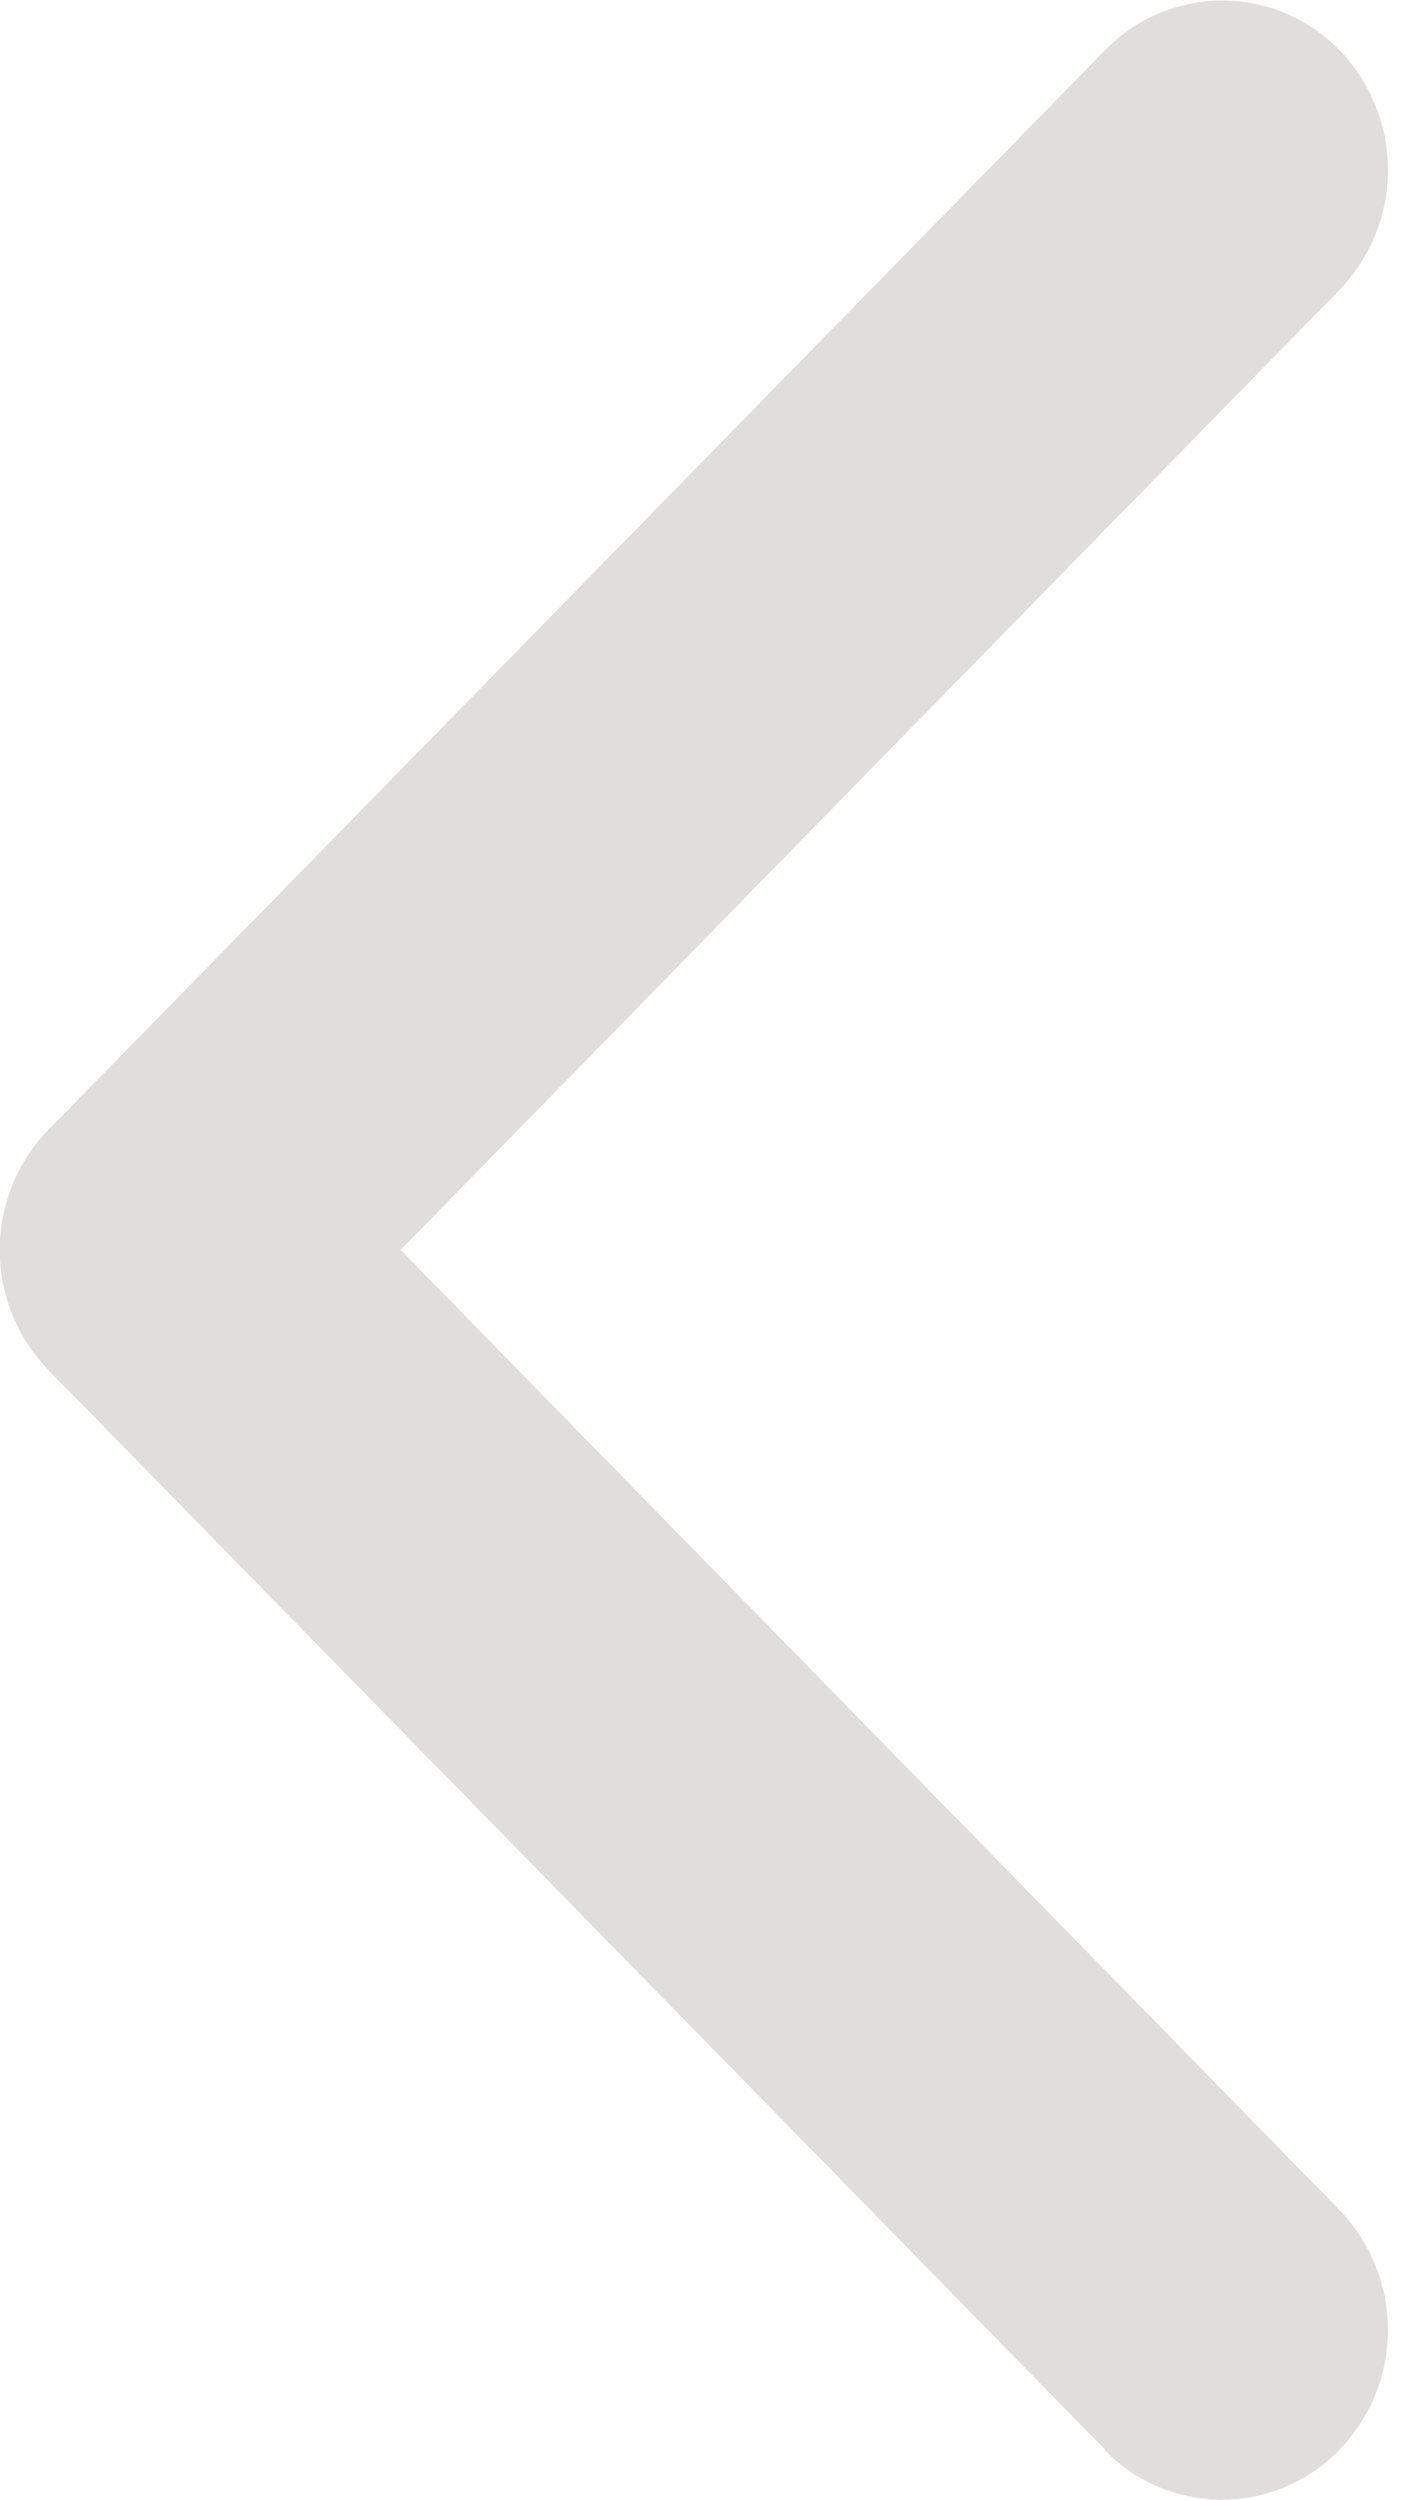
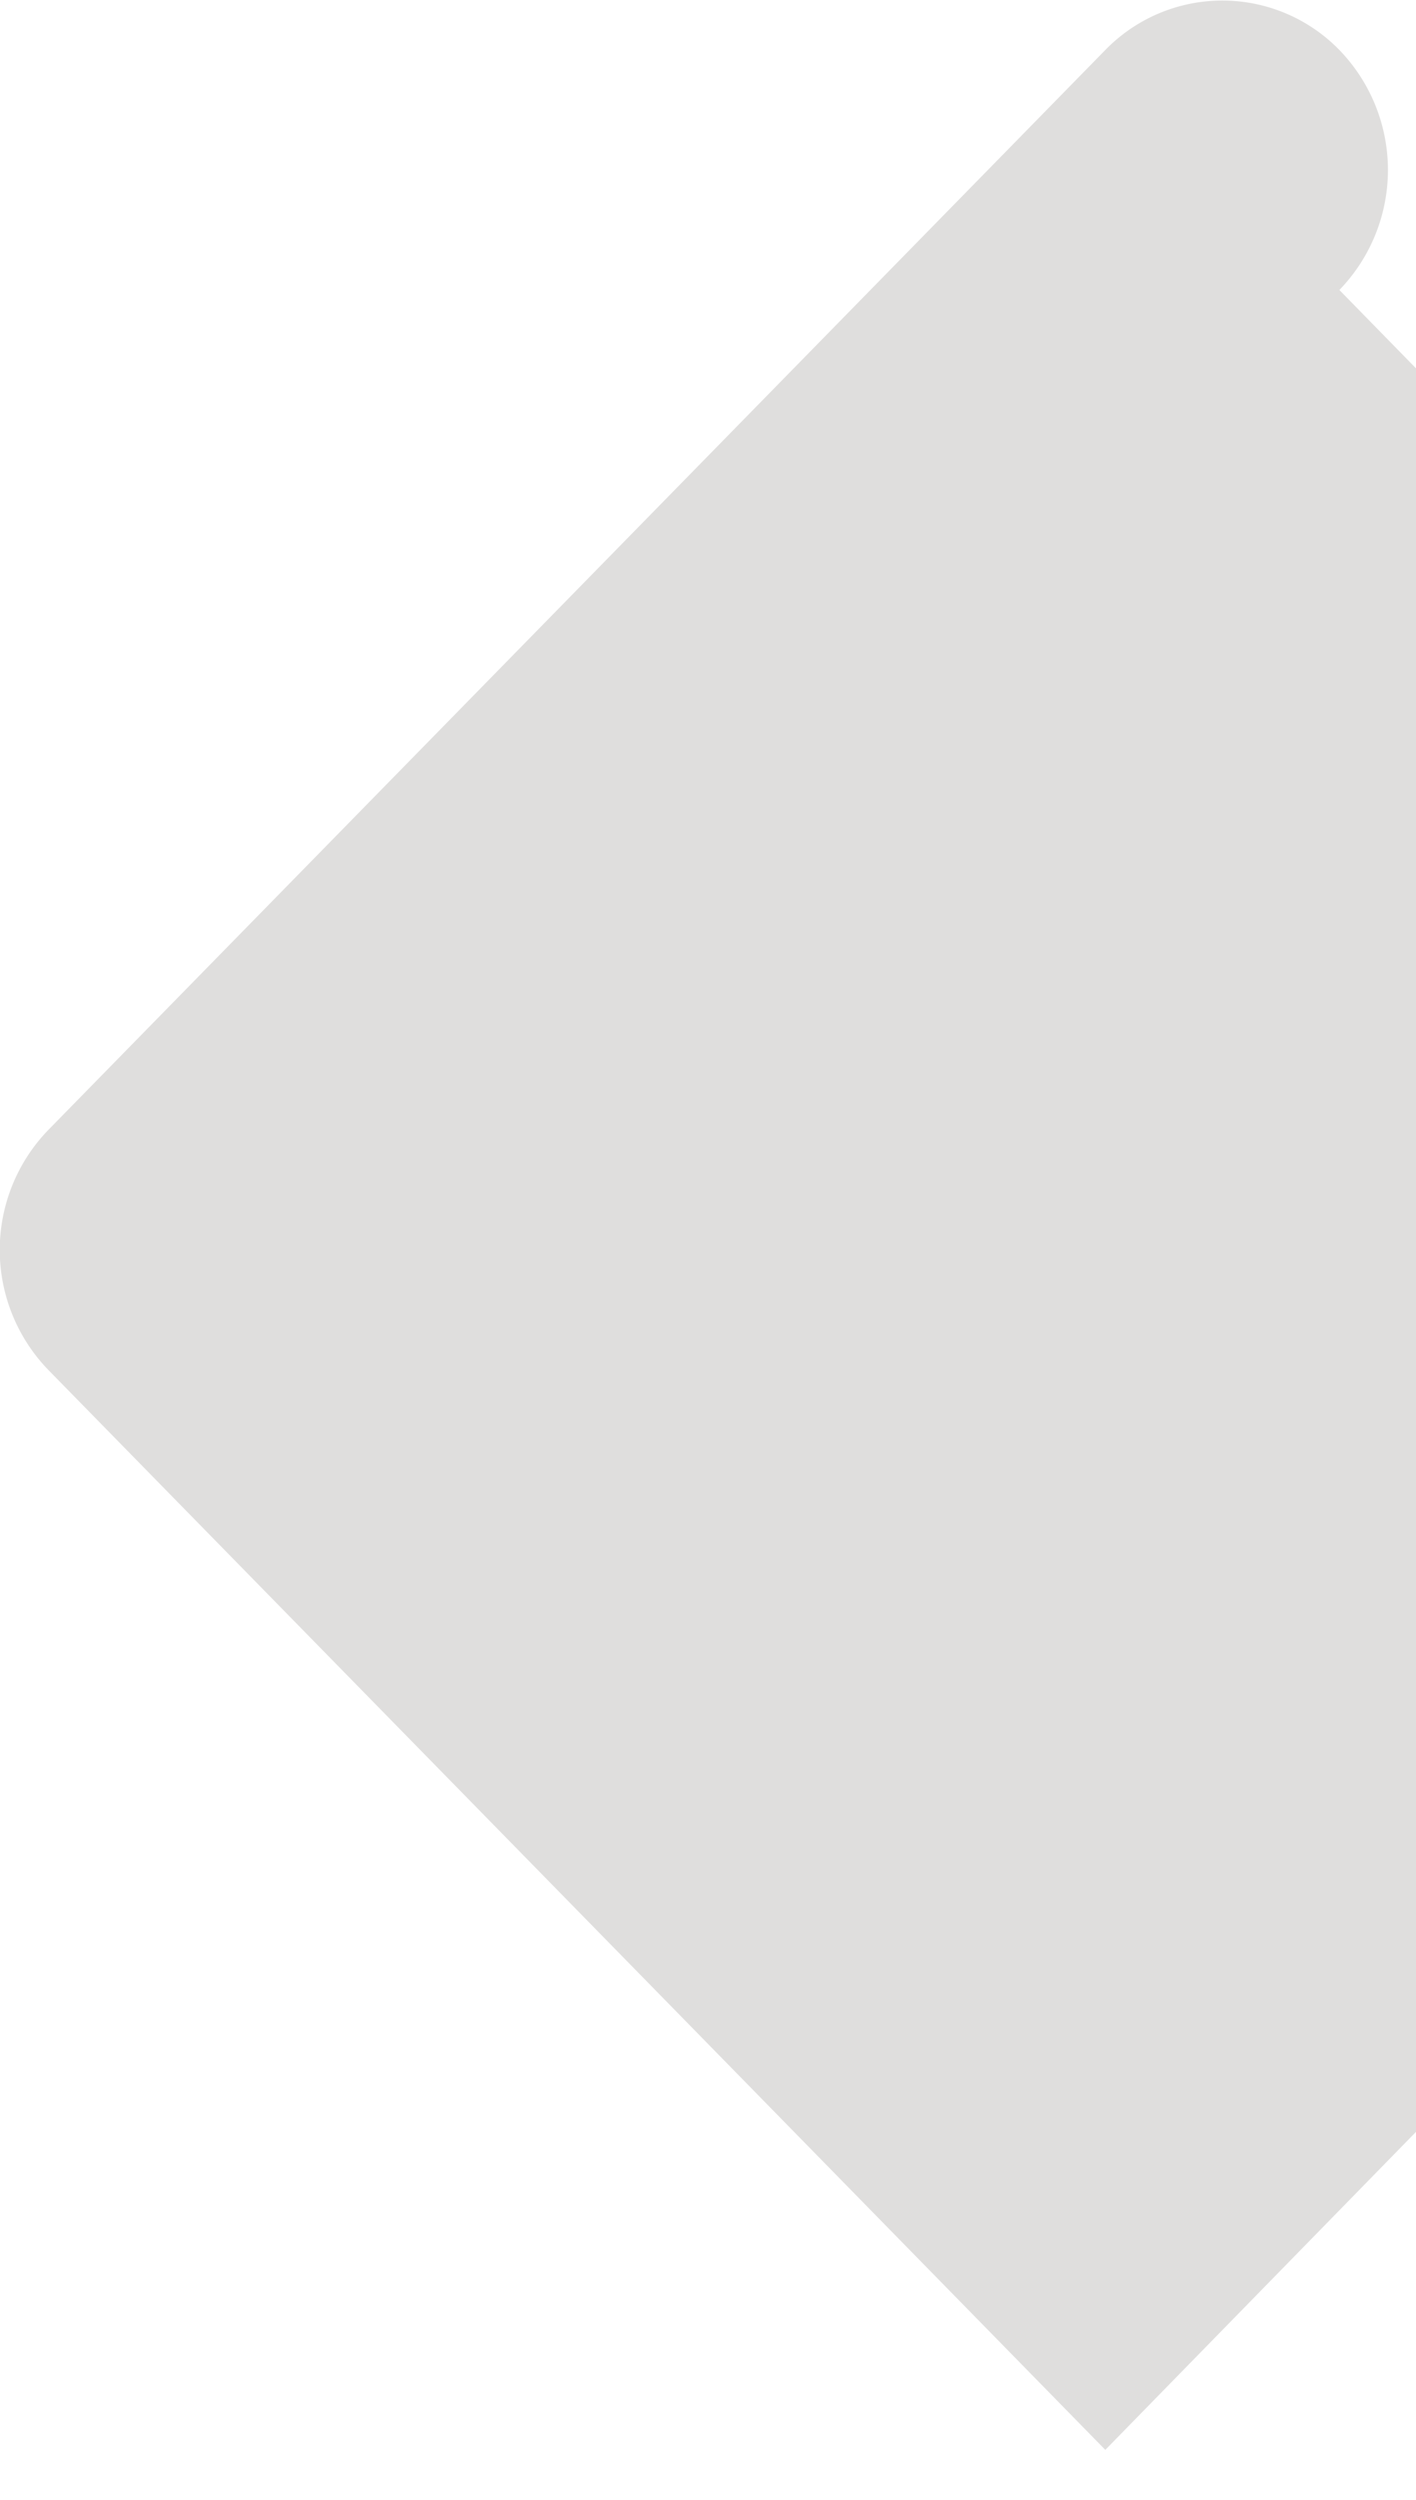
<svg xmlns="http://www.w3.org/2000/svg" fill="none" viewBox="0 0 17 30">
-   <path fill-rule="evenodd" clip-rule="evenodd" d="M13.27 29.4L.58 16.44a2.07 2.07 0 010-2.88L13.27.6a1.96 1.96 0 012.81 0 2.07 2.07 0 010 2.88L4.81 15l11.27 11.52a2.07 2.07 0 010 2.88 1.96 1.96 0 01-2.82 0z" fill="#DFDEDD" />
+   <path fill-rule="evenodd" clip-rule="evenodd" d="M13.27 29.4L.58 16.44a2.07 2.07 0 010-2.88L13.27.6a1.96 1.96 0 012.81 0 2.07 2.07 0 010 2.88l11.27 11.52a2.07 2.07 0 010 2.88 1.96 1.96 0 01-2.82 0z" fill="#DFDEDD" />
</svg>